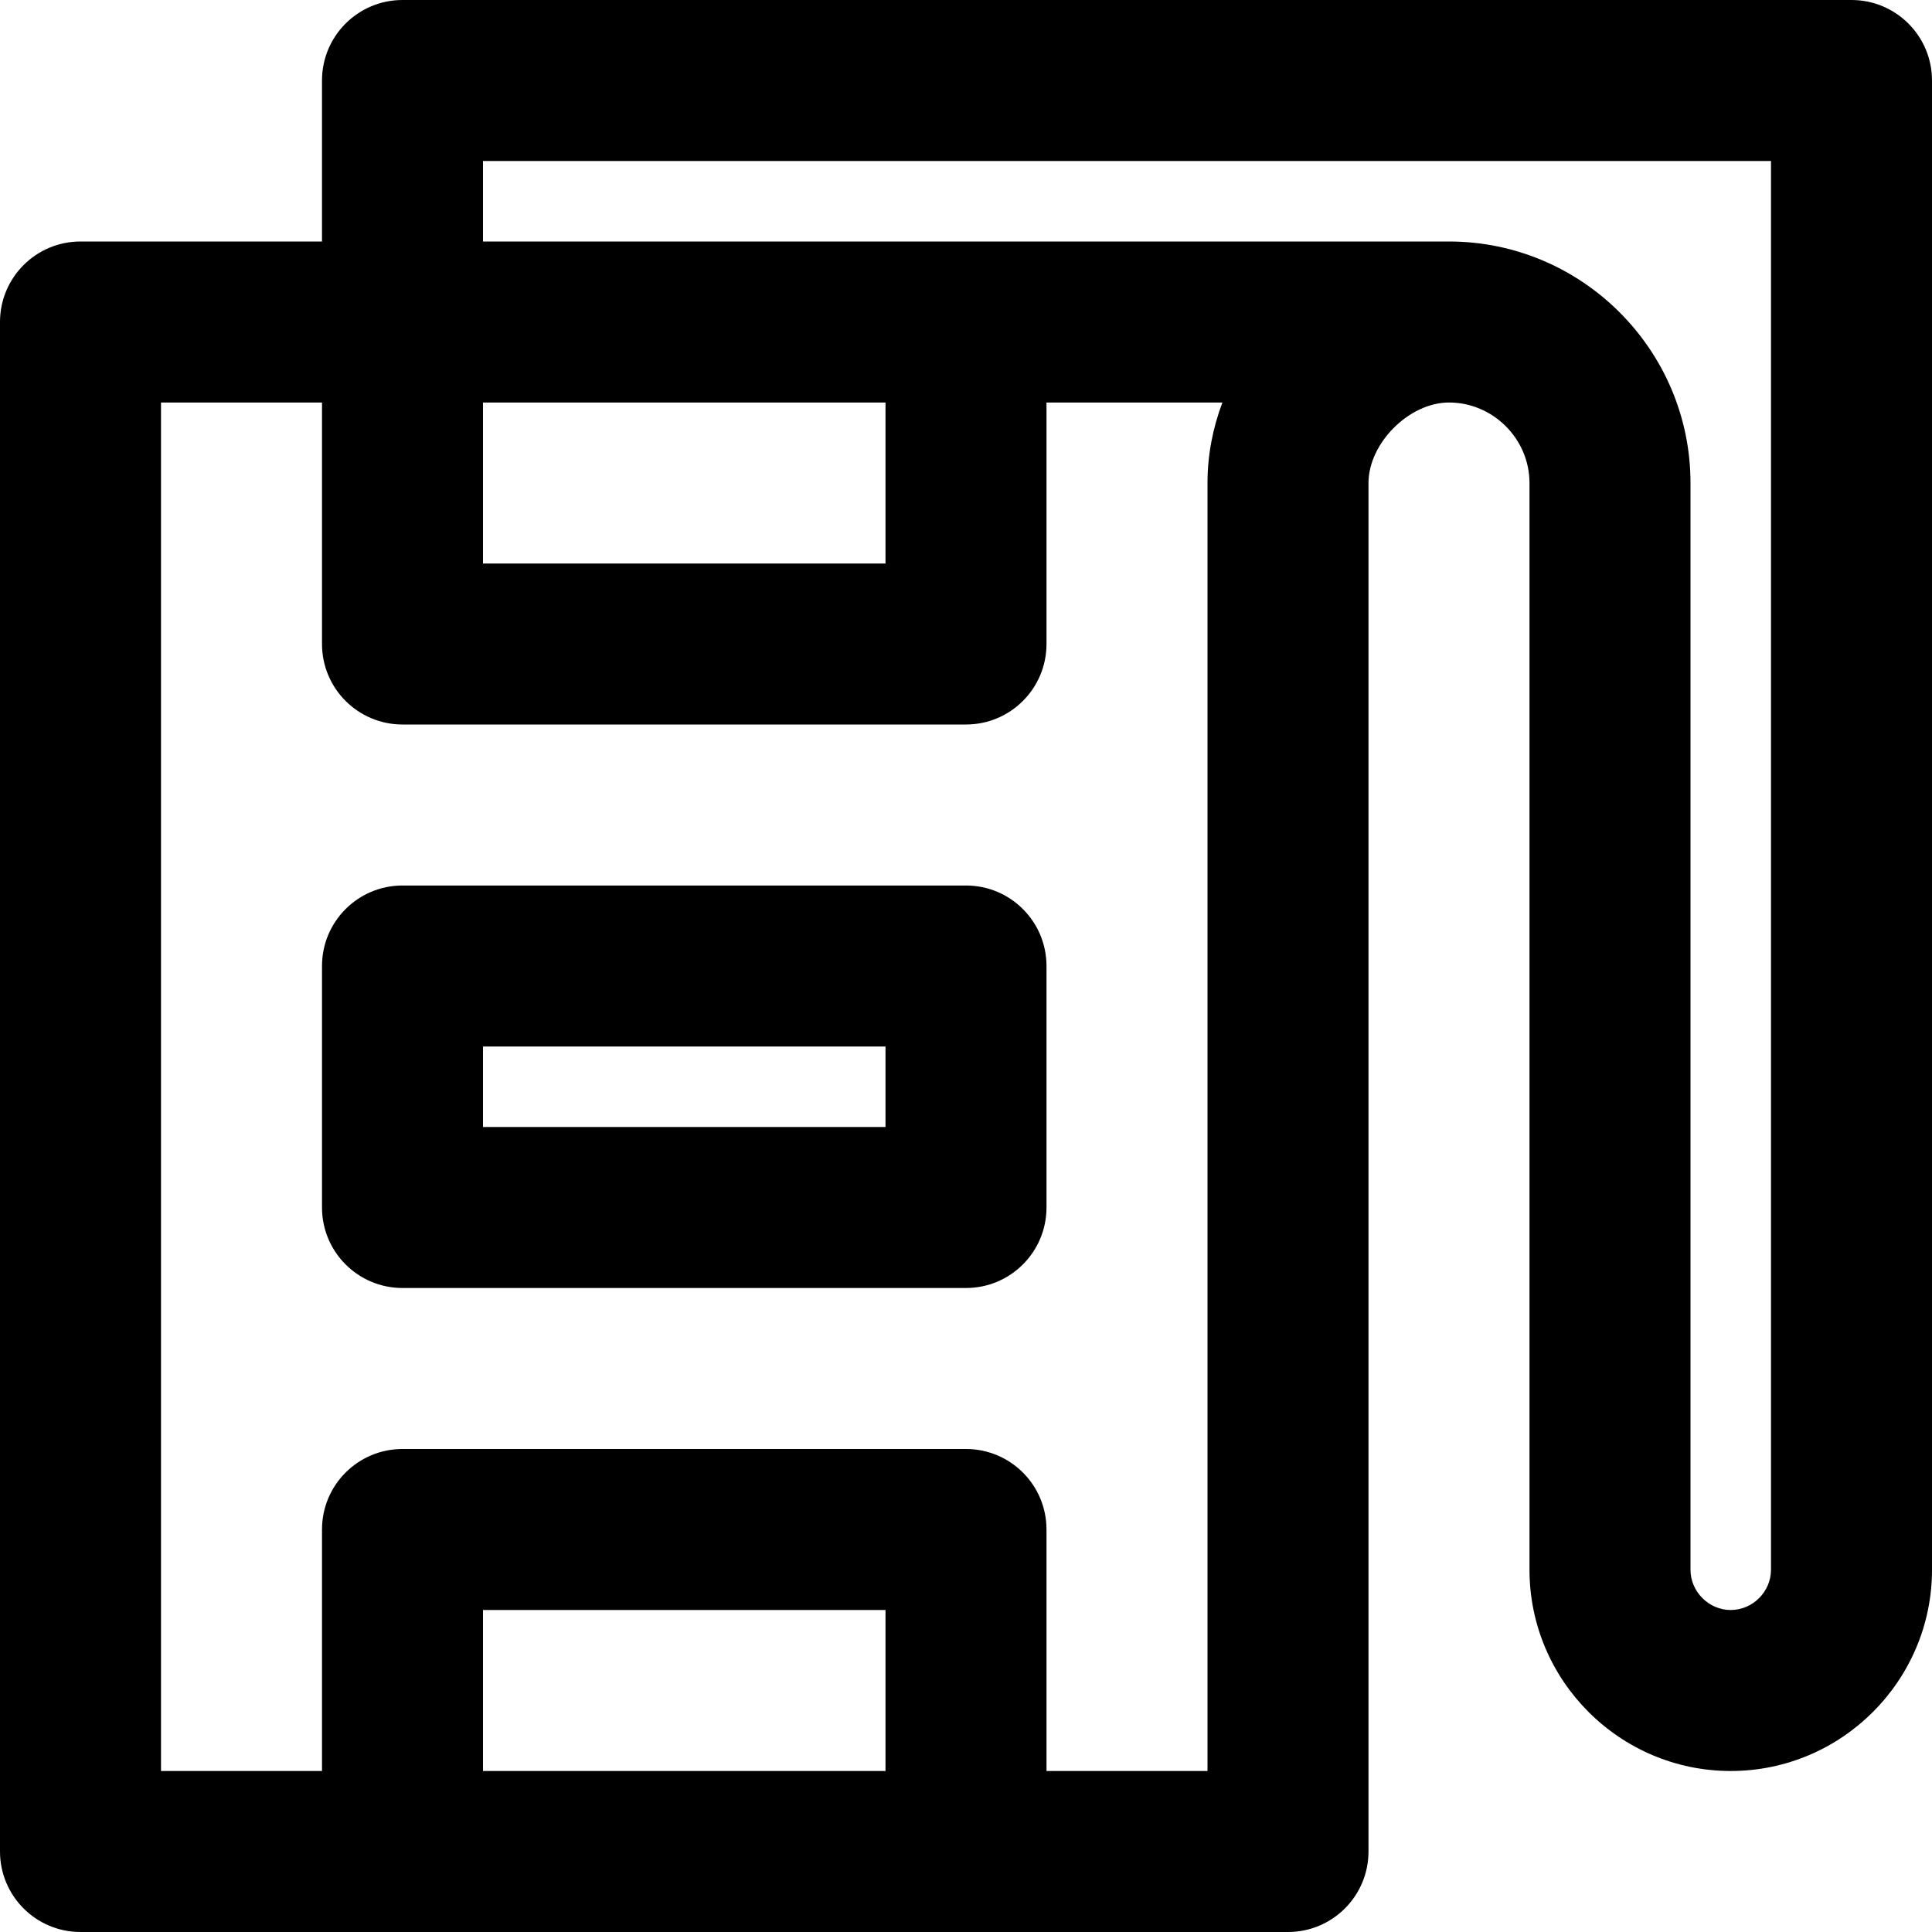
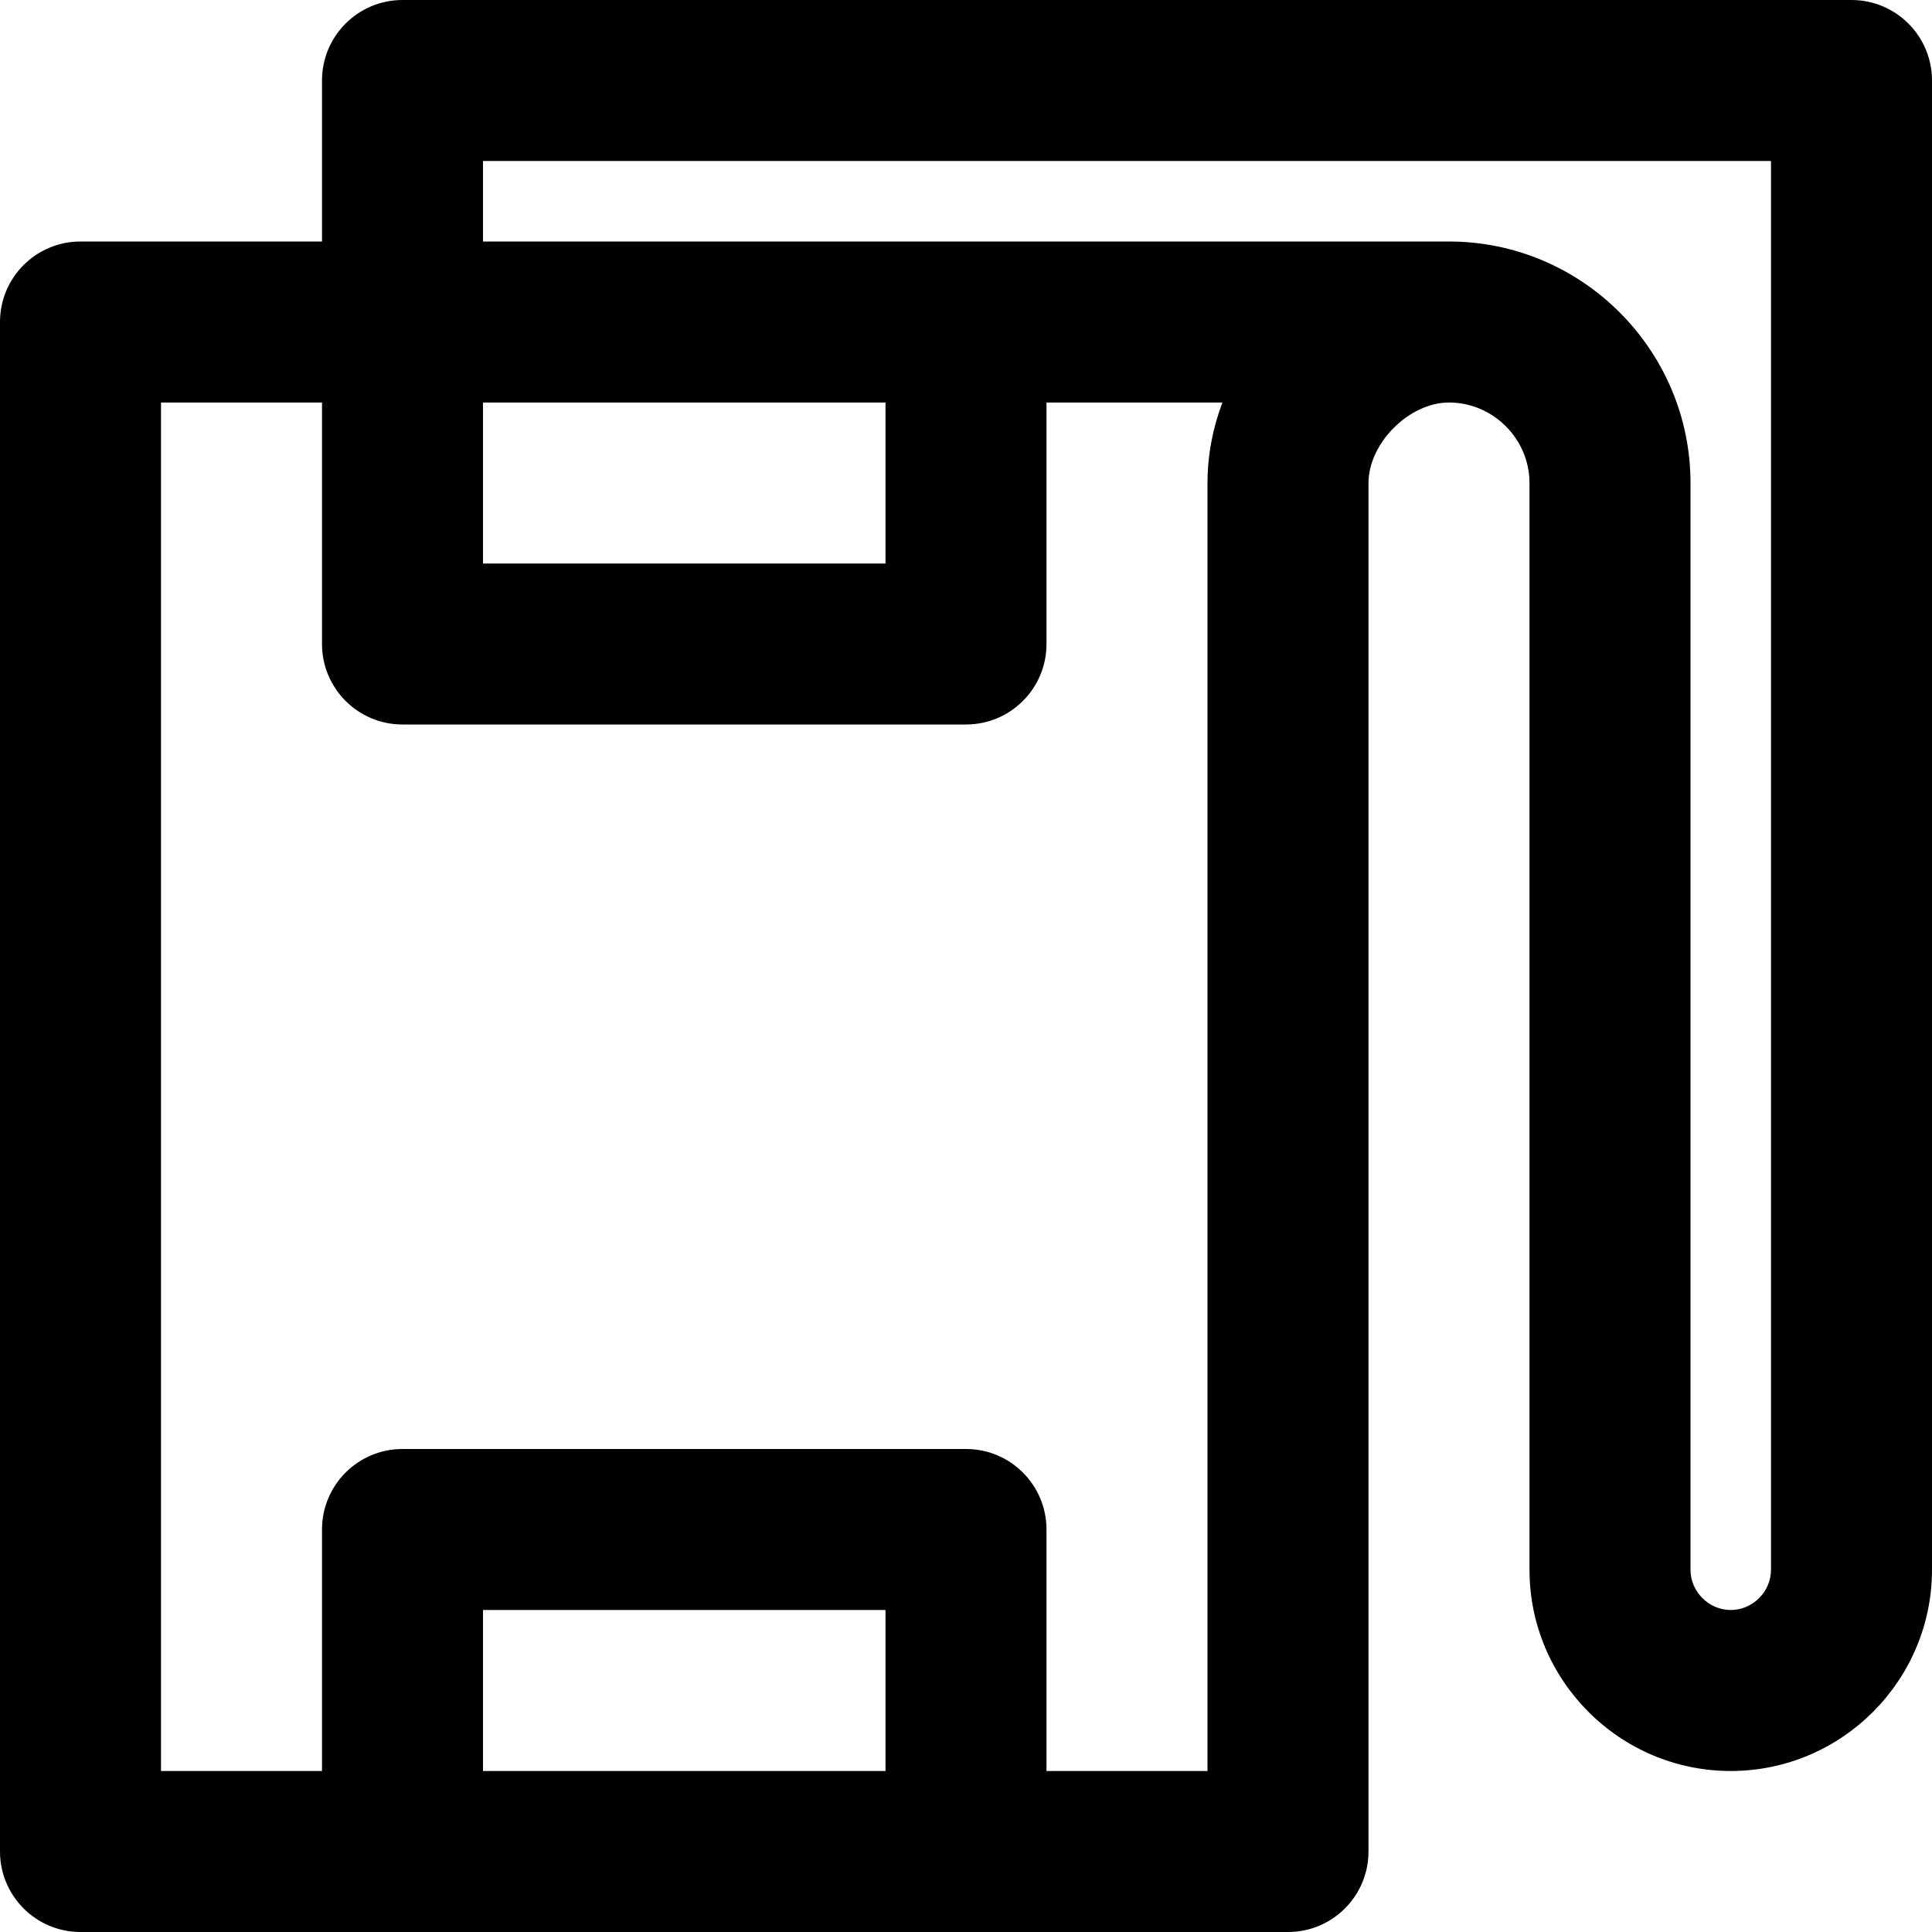
<svg xmlns="http://www.w3.org/2000/svg" fill="#000000" height="800px" width="800px" version="1.1" id="Layer_1" viewBox="0 0 512 512" xml:space="preserve">
  <g>
    <g>
      <g>
-         <path d="M256,234.667H106.667c-11.782,0-21.333,9.551-21.333,21.333v64c0,11.782,9.551,21.333,21.333,21.333H256     c11.782,0,21.333-9.551,21.333-21.333v-64C277.333,244.218,267.782,234.667,256,234.667z M234.667,298.667H128v-21.333h106.667     V298.667z" />
        <path d="M490.667,0h-384C94.885,0,85.333,9.551,85.333,21.333V64h-64C9.551,64,0,73.551,0,85.333v405.333     C0,502.449,9.551,512,21.333,512h85.333H256h85.333c11.782,0,21.333-9.551,21.333-21.333V128     c0-10.554,10.779-21.333,21.333-21.333c11.685,0,21.333,9.649,21.333,21.333v288c0,29.382,23.951,53.333,53.333,53.333     S512,445.382,512,416V21.333C512,9.551,502.449,0,490.667,0z M128,106.667h106.667v42.667H128V106.667z M128,469.333v-42.667     h106.667v42.667H128z M320,128v341.333h-42.667v-64c0-11.782-9.551-21.333-21.333-21.333H106.667     c-11.782,0-21.333,9.551-21.333,21.333v64H42.667V106.667h42.667v64c0,11.782,9.551,21.333,21.333,21.333H256     c11.782,0,21.333-9.551,21.333-21.333v-64h46.62C321.405,113.404,320,120.603,320,128z M469.333,416     c0,5.818-4.849,10.667-10.667,10.667S448,421.818,448,416V128c0-35.249-28.751-64-64-64H256H128V42.667h341.333V416z" />
      </g>
    </g>
  </g>
</svg>